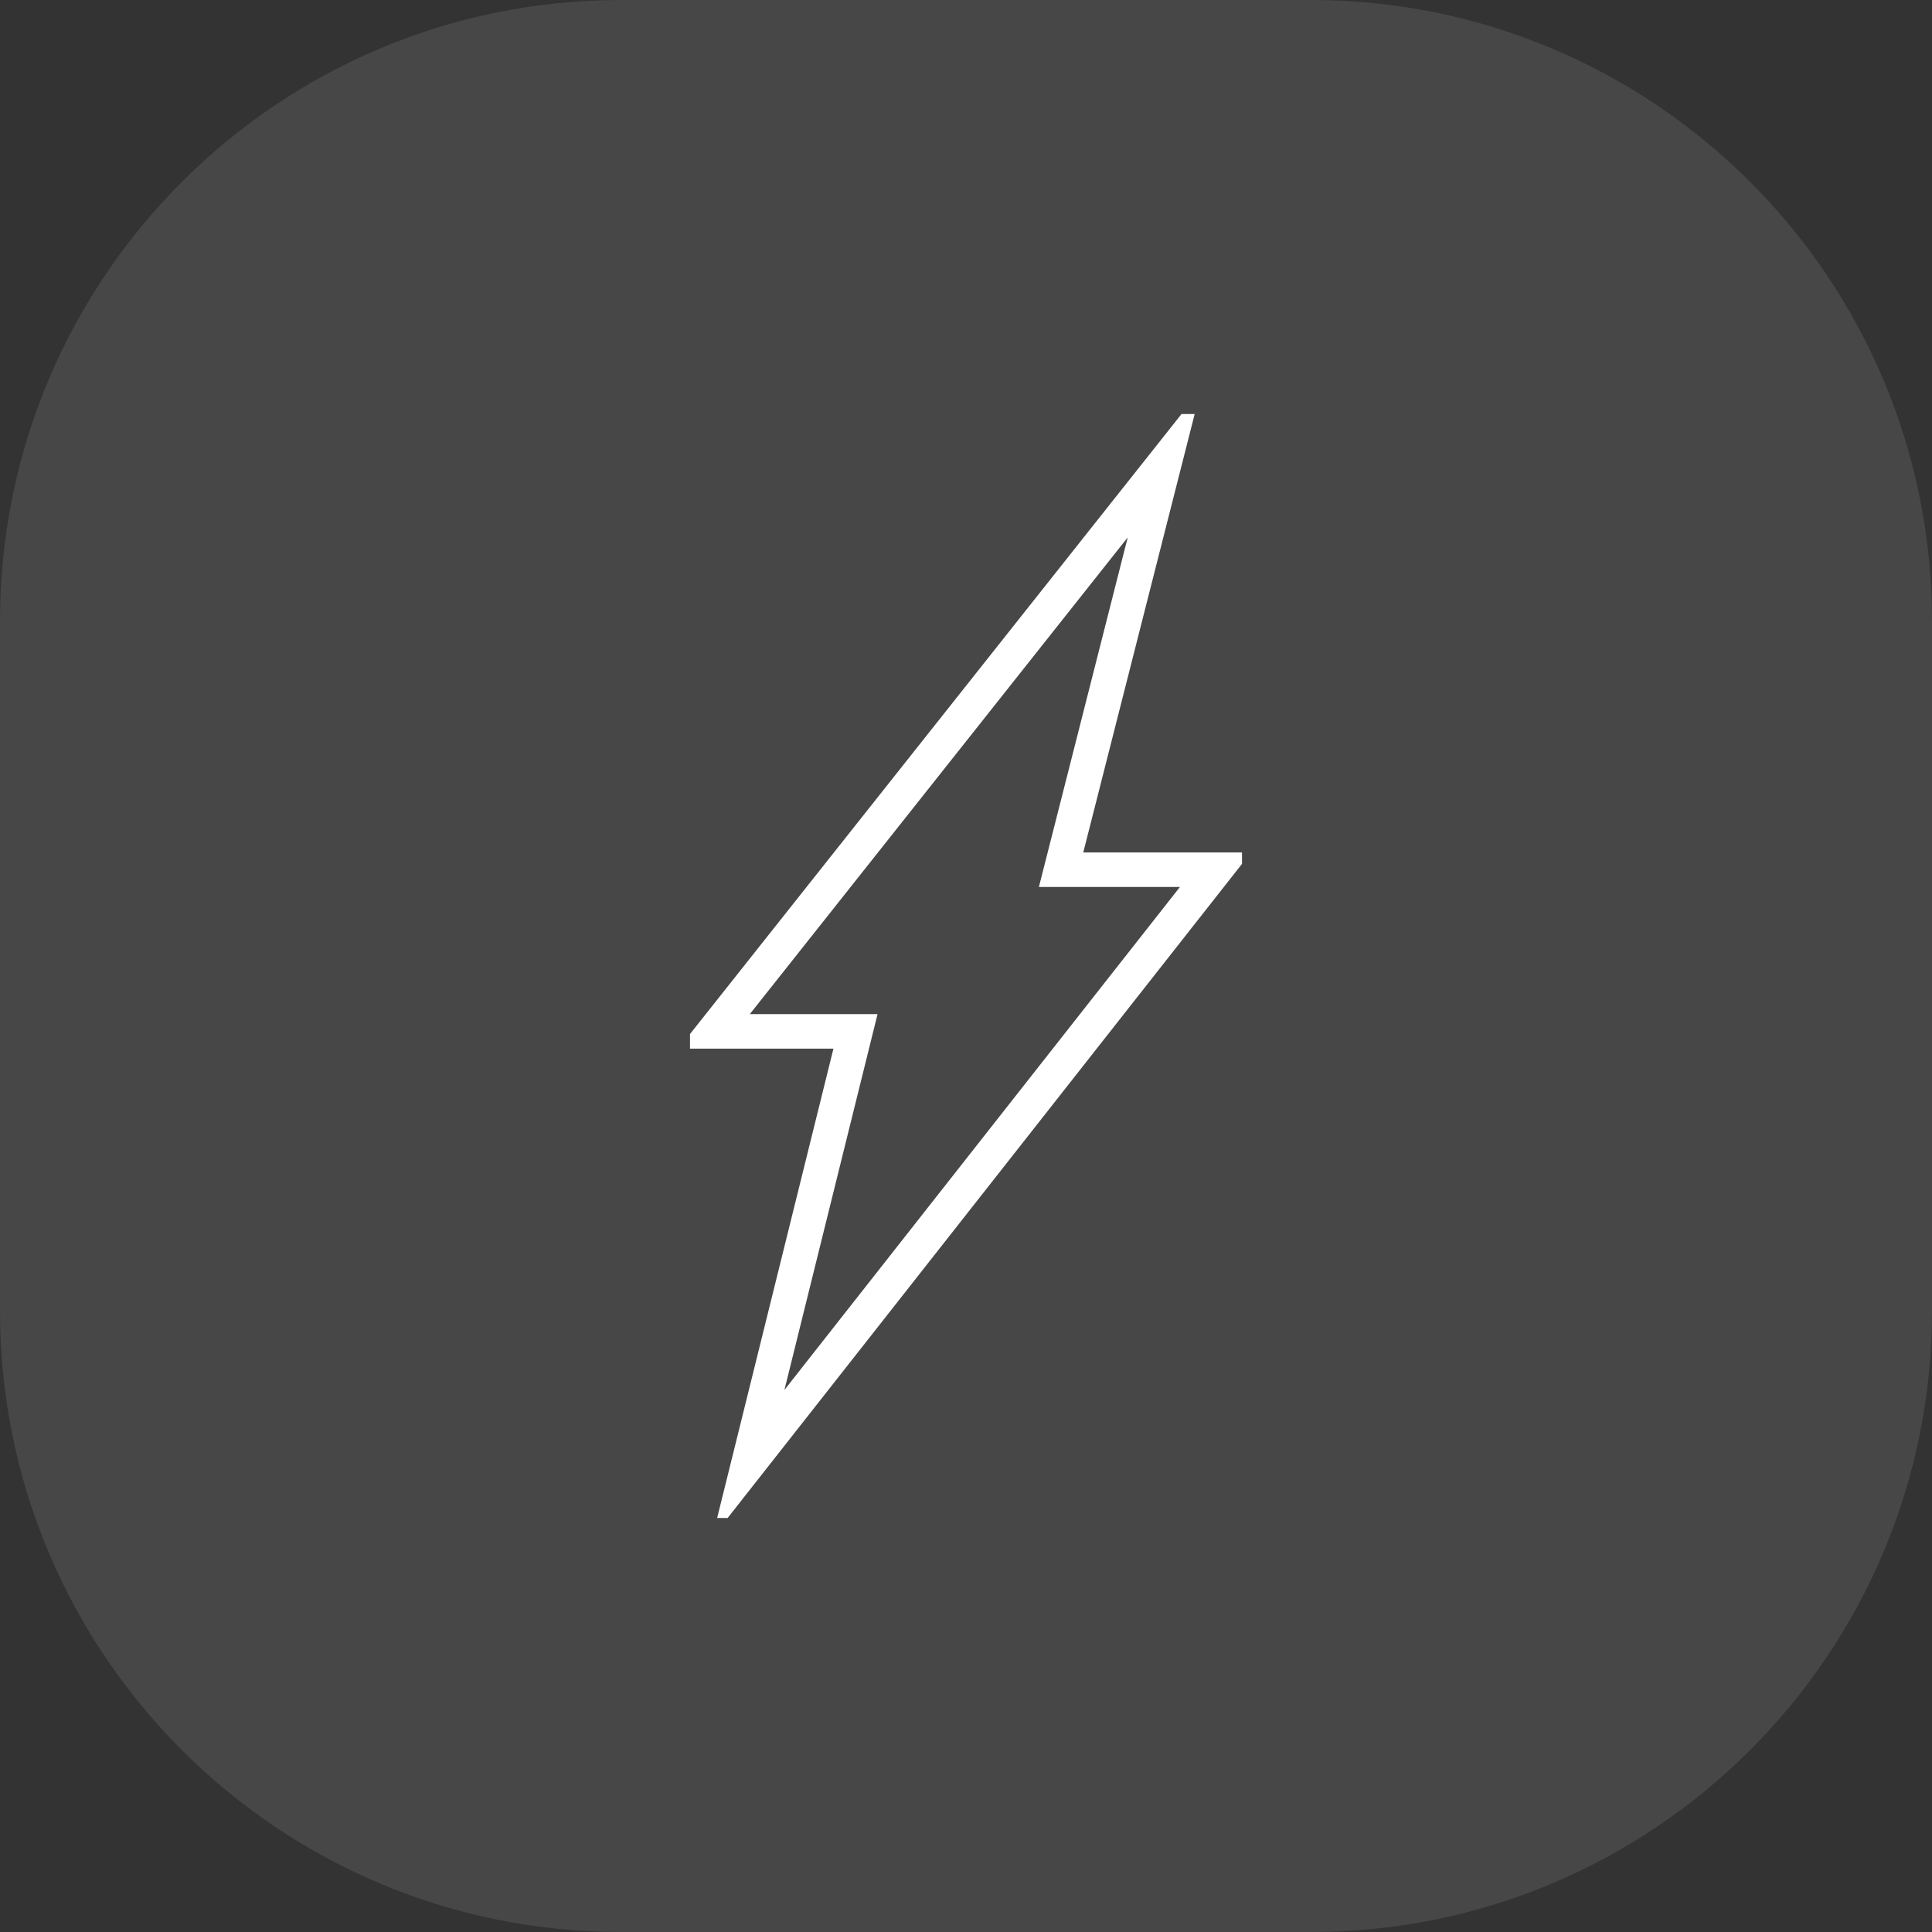
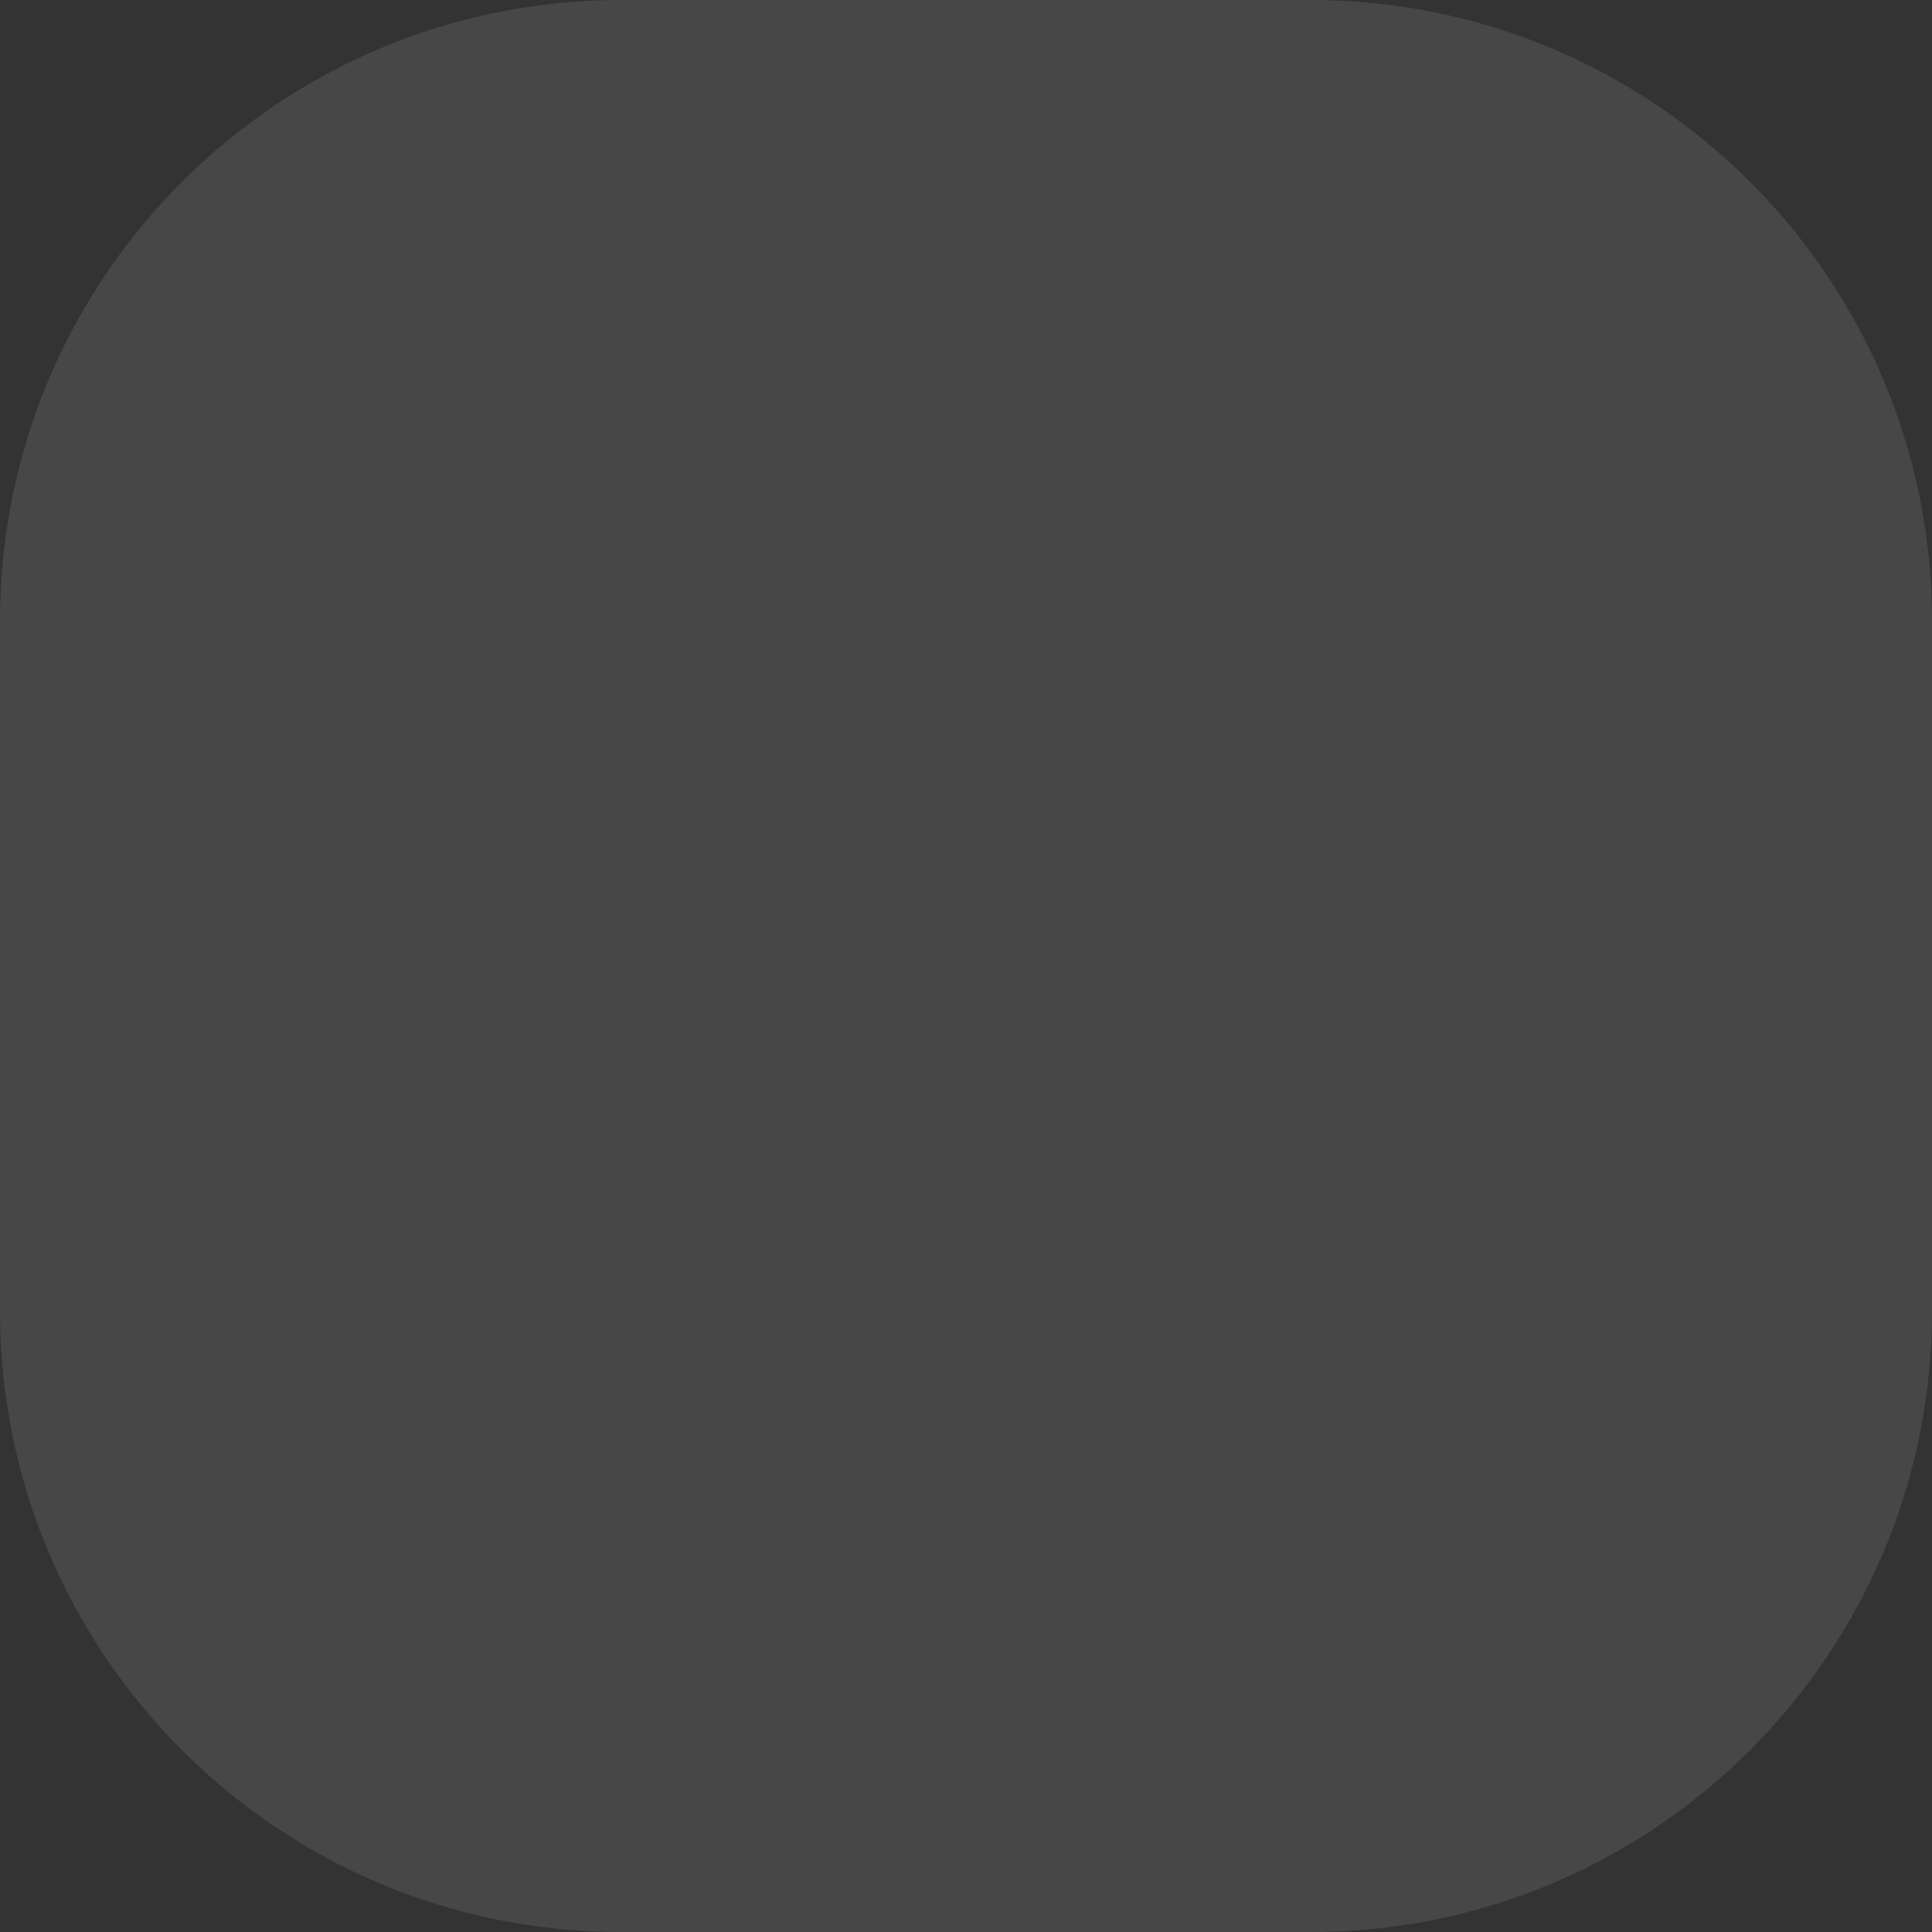
<svg xmlns="http://www.w3.org/2000/svg" width="56" height="56" viewBox="0 0 56 56" fill="none">
  <rect x="0" y="0" width="56" height="56" fill="#333333" stroke="none" />
  <path d="M0 18C0 8.059 8.059 0 18 0H38C47.941 0 56 8.059 56 18V38C56 47.941 47.941 56 38 56H18C8.059 56 0 47.941 0 38V18Z" fill="white" fill-opacity="0.1" />
  <g clip-path="url(#clip0_12431_2863)">
-     <path d="M24.797 29.895H20.699L33.748 13.435L30.756 25.209H35.231L21.692 42.426L24.797 29.895Z" stroke="white" stroke-miterlimit="10" />
-   </g>
+     </g>
  <defs>
    <clipPath id="clip0_12431_2863">
-       <rect width="16" height="32" fill="white" transform="translate(20 12)" />
-     </clipPath>
+       </clipPath>
  </defs>
</svg>